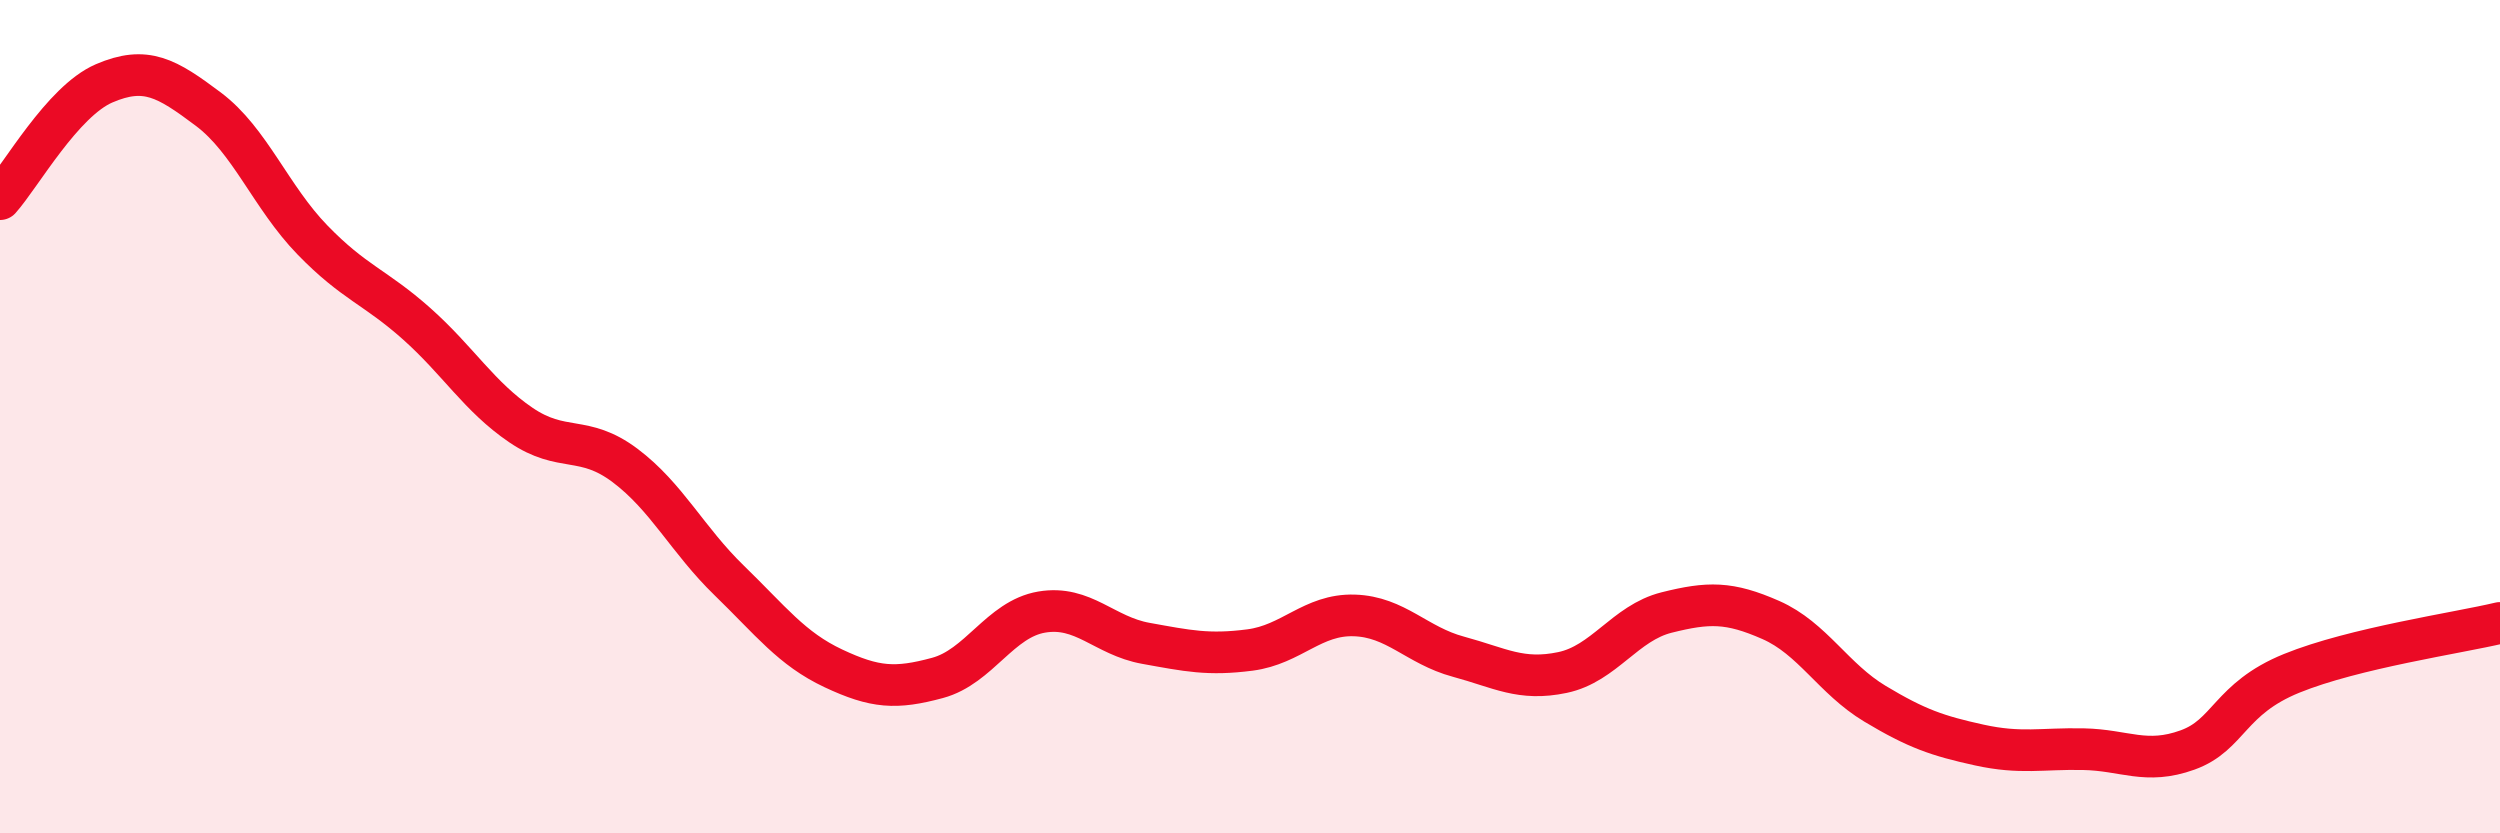
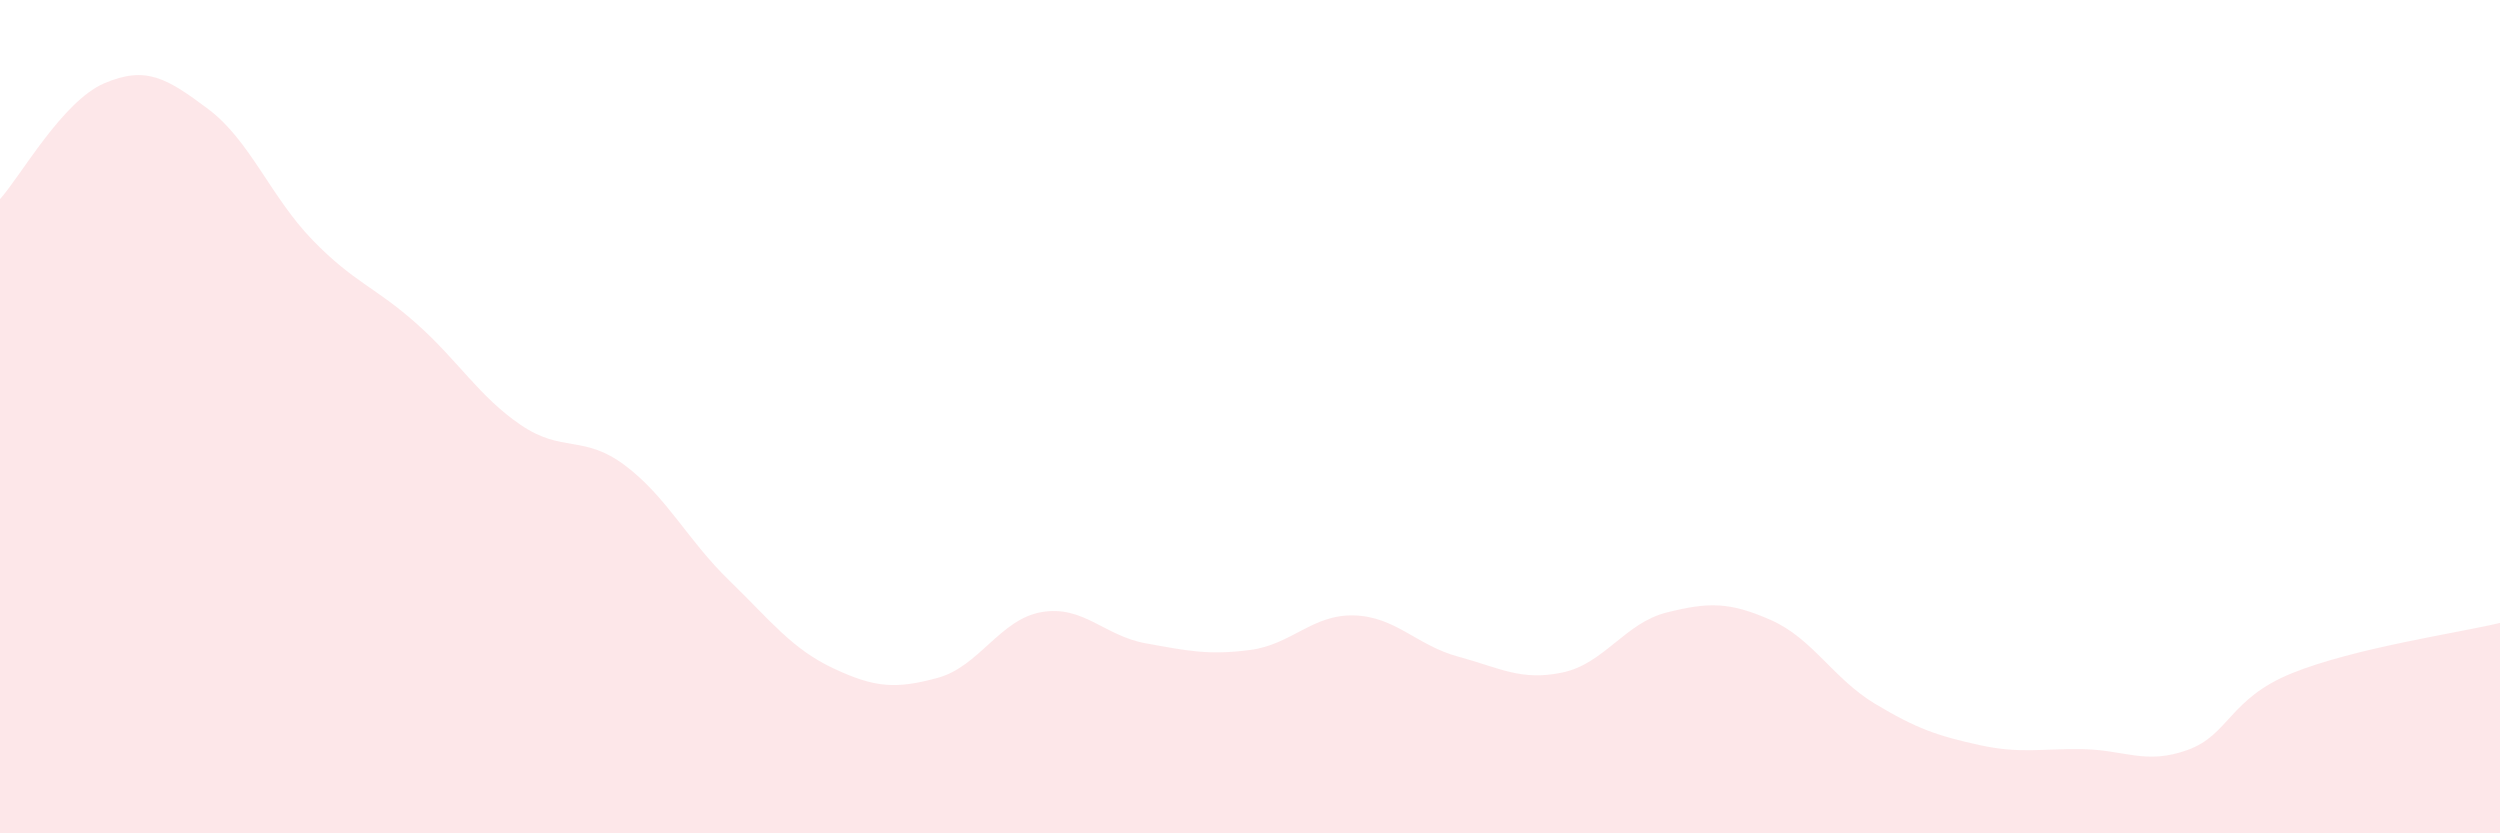
<svg xmlns="http://www.w3.org/2000/svg" width="60" height="20" viewBox="0 0 60 20">
  <path d="M 0,4.78 C 0.5,4.22 1.5,2.43 2.5,2 C 3.5,1.57 4,1.87 5,2.62 C 6,3.37 6.5,4.73 7.5,5.76 C 8.5,6.79 9,6.88 10,7.77 C 11,8.66 11.5,9.52 12.5,10.2 C 13.5,10.88 14,10.42 15,11.17 C 16,11.92 16.5,12.96 17.5,13.93 C 18.5,14.9 19,15.57 20,16.04 C 21,16.51 21.5,16.54 22.5,16.27 C 23.5,16 24,14.86 25,14.69 C 26,14.52 26.5,15.26 27.5,15.44 C 28.5,15.62 29,15.73 30,15.6 C 31,15.47 31.5,14.74 32.5,14.77 C 33.5,14.8 34,15.49 35,15.76 C 36,16.03 36.5,16.35 37.5,16.14 C 38.5,15.93 39,14.95 40,14.7 C 41,14.45 41.5,14.44 42.5,14.88 C 43.5,15.32 44,16.29 45,16.89 C 46,17.49 46.5,17.66 47.5,17.88 C 48.5,18.1 49,17.96 50,17.98 C 51,18 51.5,18.36 52.5,18 C 53.5,17.64 53.5,16.77 55,16.16 C 56.5,15.55 59,15.19 60,14.95L60 20L0 20Z" fill="#EB0A25" opacity="0.1" stroke-linecap="round" stroke-linejoin="round" />
-   <path d="M 0,4.78 C 0.5,4.22 1.5,2.43 2.5,2 C 3.5,1.57 4,1.87 5,2.62 C 6,3.37 6.5,4.73 7.5,5.76 C 8.5,6.79 9,6.88 10,7.77 C 11,8.66 11.5,9.52 12.5,10.2 C 13.5,10.88 14,10.42 15,11.17 C 16,11.92 16.5,12.96 17.5,13.93 C 18.5,14.9 19,15.57 20,16.04 C 21,16.51 21.5,16.54 22.5,16.27 C 23.5,16 24,14.86 25,14.69 C 26,14.52 26.5,15.26 27.5,15.44 C 28.5,15.62 29,15.73 30,15.6 C 31,15.47 31.5,14.74 32.5,14.77 C 33.5,14.8 34,15.49 35,15.76 C 36,16.03 36.5,16.35 37.5,16.14 C 38.5,15.93 39,14.95 40,14.7 C 41,14.45 41.5,14.44 42.5,14.88 C 43.5,15.32 44,16.29 45,16.89 C 46,17.49 46.5,17.66 47.5,17.88 C 48.5,18.1 49,17.96 50,17.98 C 51,18 51.5,18.36 52.5,18 C 53.5,17.64 53.5,16.77 55,16.16 C 56.5,15.55 59,15.19 60,14.95" stroke="#EB0A25" stroke-width="1" fill="none" stroke-linecap="round" stroke-linejoin="round" />
</svg>